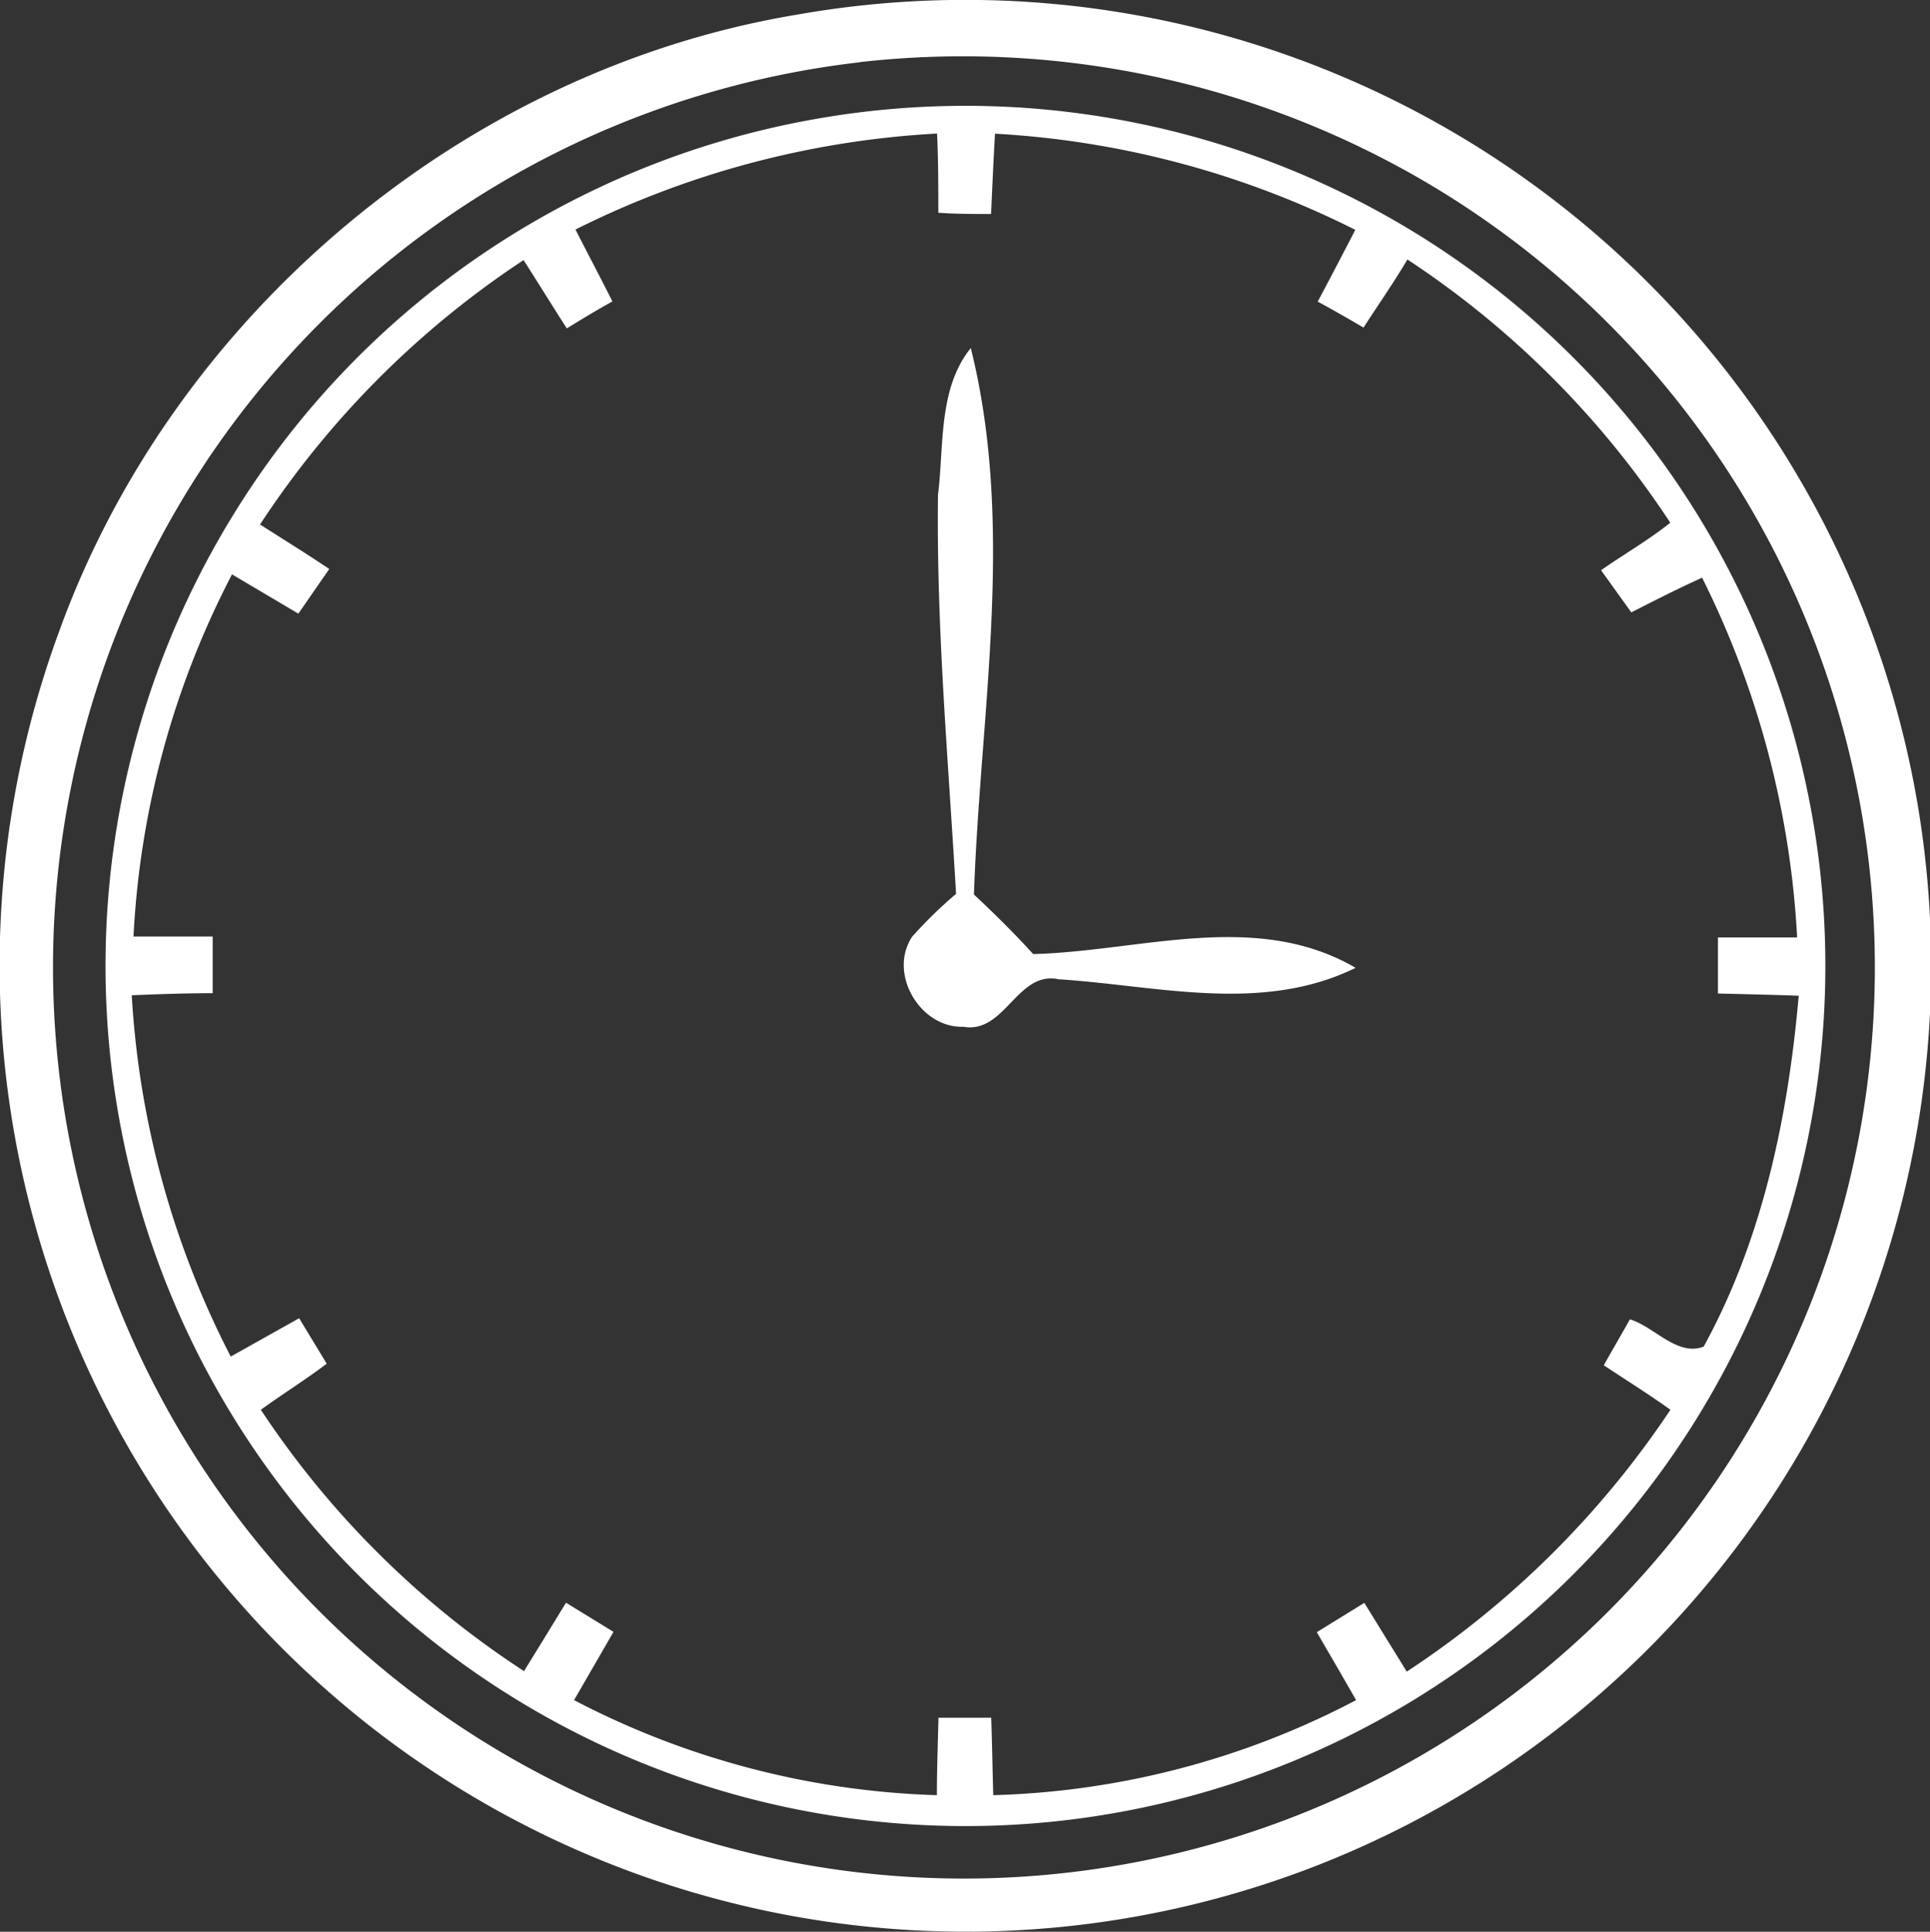
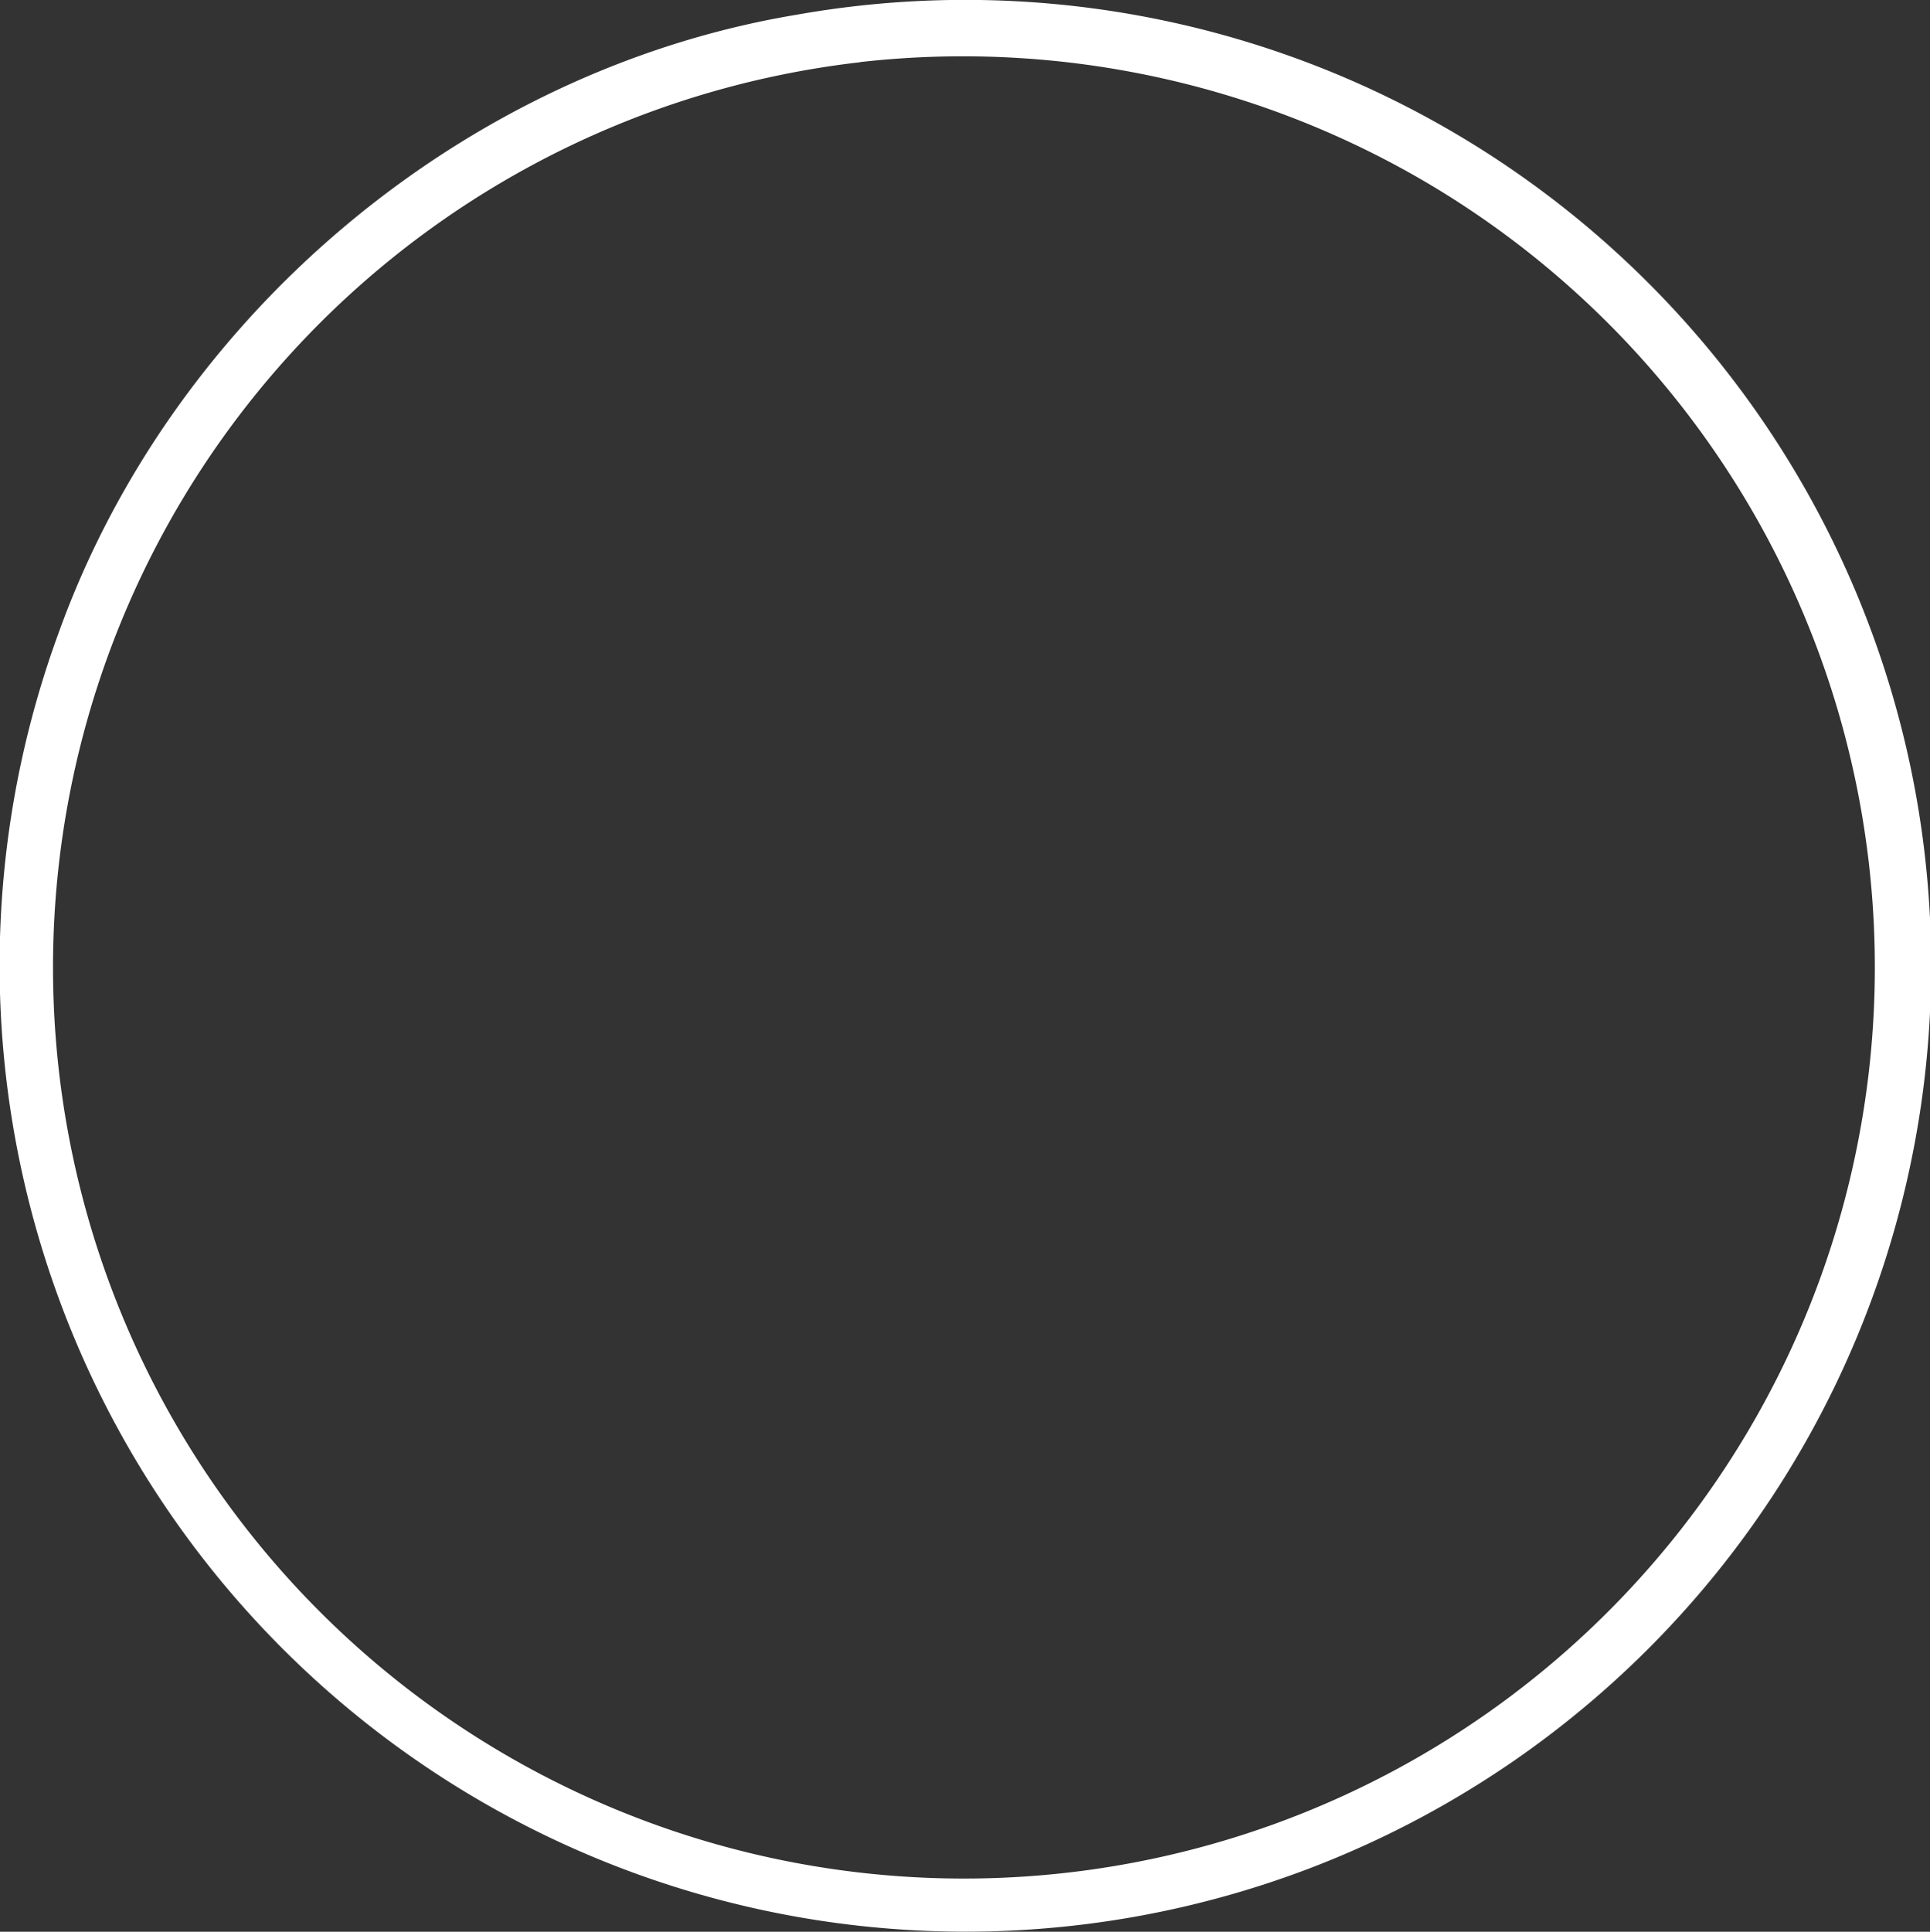
<svg xmlns="http://www.w3.org/2000/svg" viewBox="0 0 121.87 121.95">
  <rect x="0" y="0" width="121.87" height="121.95" fill="#333333" stroke="none" />
  <defs>
    <style>.cls-1{fill:#fff;}</style>
  </defs>
  <g id="Слой_2" data-name="Слой 2">
    <g id="Слой_1-2" data-name="Слой 1">
      <g id="_060606ff" data-name="#060606ff">
        <path class="cls-1" d="M50.3.93a61,61,0,0,1,70.54,48.48A61,61,0,0,1,82.56,118,61,61,0,0,1,3.71,39.93c7.2-20,25.58-35.5,46.59-39m4,3a57.52,57.52,0,1,0,36.16,7.82A57.77,57.77,0,0,0,54.31,3.92Z" />
-         <path class="cls-1" d="M51.23,7.56a54.3,54.3,0,1,1-36.35,24.7A54.15,54.15,0,0,1,51.23,7.56M36.34,14.49c.77,1.52,1.56,3,2.33,4.54-1,.55-1.93,1.12-2.88,1.7-.92-1.43-1.81-2.88-2.73-4.31A58.15,58.15,0,0,0,16.42,33.11c1.45.93,2.93,1.84,4.37,2.81l-1.95,2.82-4.19-2.48A55.49,55.49,0,0,0,8.43,59.12h5l0,3.58c-1.7,0-3.4.06-5.11.13a56.76,56.76,0,0,0,6.25,22.81l4.32-2.42,1.74,2.87C19.3,87.1,17.85,88,16.47,89A57.59,57.59,0,0,0,33.09,105.5q1.33-2.16,2.65-4.32l3,1.84-2.49,4.31a52.86,52.86,0,0,0,22.91,6c0-1.63.06-3.26.1-4.89,1.11,0,2.22,0,3.33,0,.06,1.63.08,3.26.13,4.89a52.26,52.26,0,0,0,22.91-6c-.82-1.44-1.65-2.86-2.48-4.29l3-1.85,2.68,4.34A58.78,58.78,0,0,0,105.48,89c-1.39-1-2.81-1.88-4.21-2.81.56-1,1.11-1.93,1.65-2.9,1.54.46,3,2.37,4.66,1.72,3.72-6.78,5.33-14.5,6-22.15-1.7-.06-3.4-.1-5.1-.14,0-.88,0-2.65,0-3.54l5,0a57.6,57.6,0,0,0-6-22.71c-1.51.68-3,1.44-4.47,2.19L101.1,36c1.42-1,3-1.9,4.37-3a58,58,0,0,0-16.6-16.62C88,17.86,87,19.28,86.1,20.68c-.95-.56-1.92-1.11-2.89-1.64q1.2-2.26,2.37-4.53A57.68,57.68,0,0,0,62.83,8.44c-.1,1.69-.17,3.38-.25,5.07-1.11,0-2.22,0-3.33-.08,0-1.67,0-3.34-.08-5A58,58,0,0,0,36.34,14.49Z" />
-         <path class="cls-1" d="M59.23,31.23c.39-3.1,0-6.68,2.07-9.26,2.82,11.32.59,23,.2,34.5,1.29,1.21,2.55,2.45,3.74,3.76,6.77-.17,14.06-2.8,20.36.87-5.94,2.91-12.51,1.12-18.76.72-2.61-.55-3.38,3.46-6,3-2.75.09-4.78-3.37-3.24-5.69a28.26,28.26,0,0,1,2.77-2.7C59.89,48.06,59.12,39.65,59.23,31.23Z" />
      </g>
    </g>
  </g>
</svg>